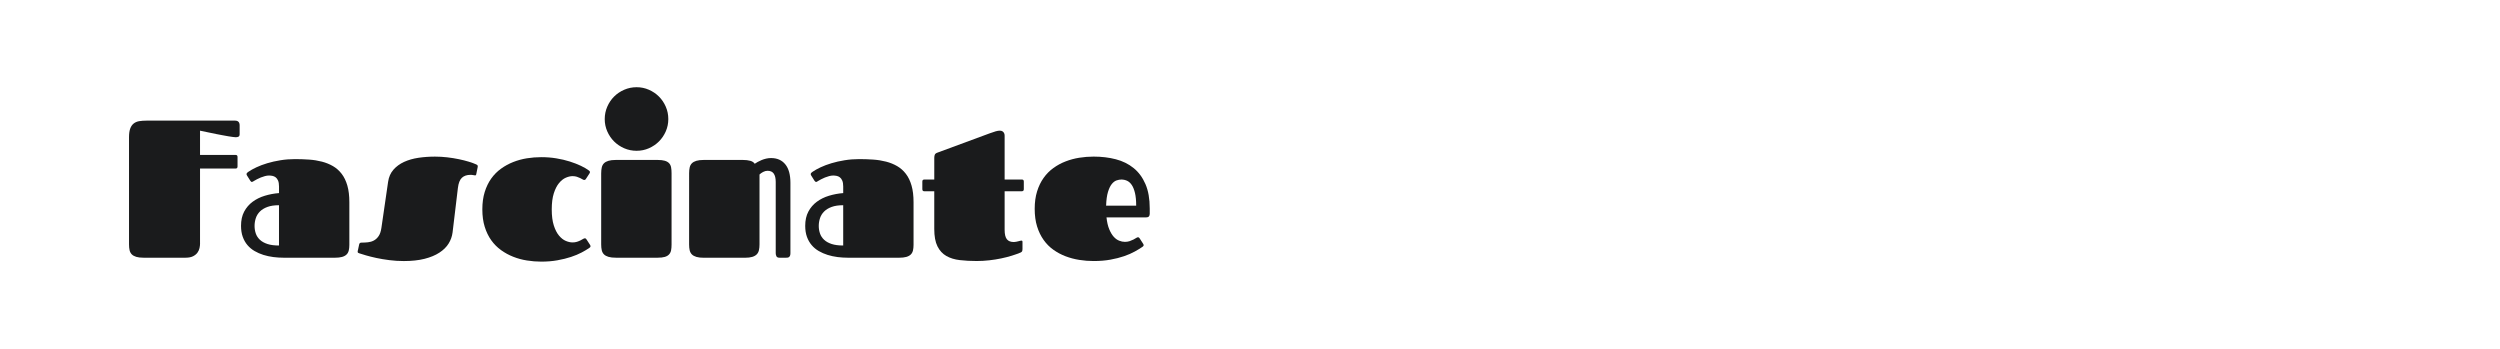
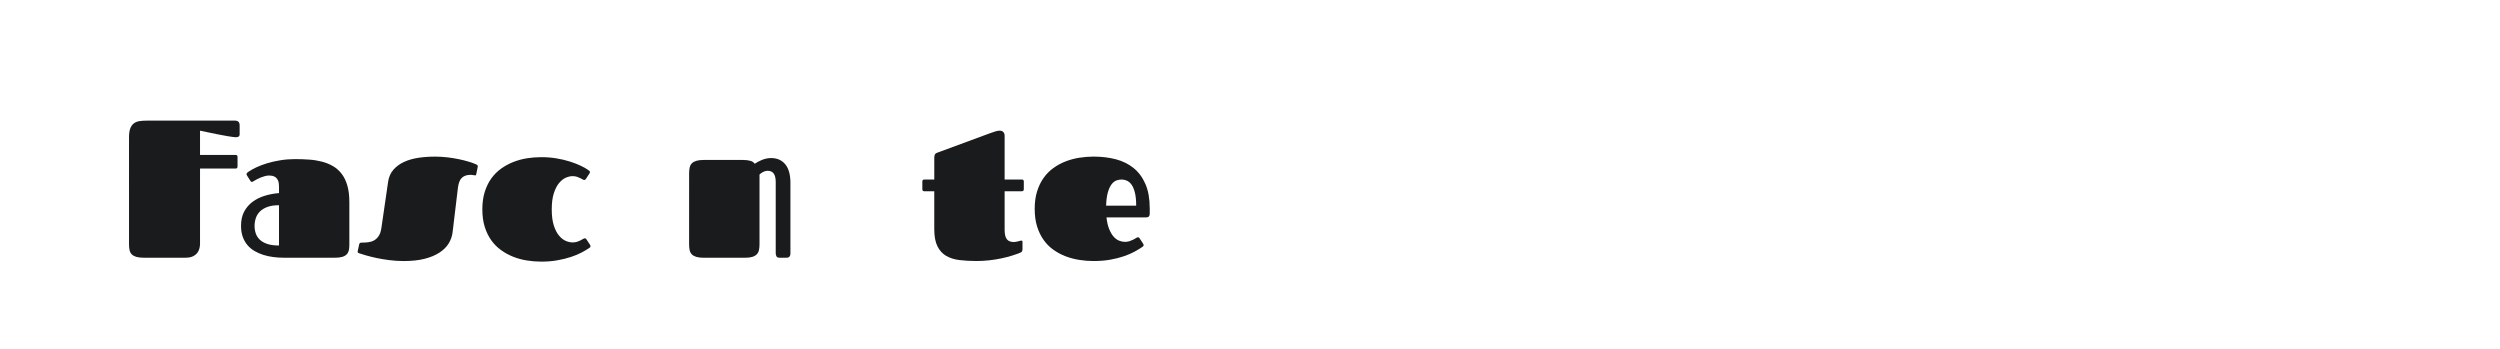
<svg xmlns="http://www.w3.org/2000/svg" version="1.1" id="图层_1" x="0px" y="0px" width="258px" height="36px" viewBox="0 0 258 36" enable-background="new 0 0 258 36" xml:space="preserve">
  <g>
    <path fill="#1A1B1C" d="M20.646,25.118c0,0.15-0.019,0.312-0.055,0.482c-0.037,0.171-0.109,0.33-0.217,0.478   c-0.109,0.148-0.262,0.271-0.458,0.37c-0.197,0.098-0.453,0.147-0.769,0.147h-4.335c-0.31,0-0.56-0.029-0.754-0.089   c-0.194-0.059-0.347-0.144-0.458-0.256s-0.188-0.253-0.227-0.425c-0.039-0.17-0.059-0.37-0.059-0.6V14.162   c0-0.374,0.043-0.676,0.127-0.9c0.086-0.228,0.207-0.401,0.365-0.523c0.158-0.121,0.347-0.201,0.566-0.236   c0.221-0.036,0.465-0.054,0.734-0.054h9.152c0.314,0,0.473,0.164,0.473,0.492v0.907c0,0.13-0.039,0.216-0.118,0.256   c-0.079,0.039-0.174,0.059-0.286,0.059c-0.065,0-0.167-0.01-0.305-0.029c-0.139-0.019-0.299-0.044-0.482-0.073   c-0.185-0.03-0.383-0.066-0.598-0.109c-0.213-0.043-0.428-0.083-0.645-0.123c-0.506-0.099-1.057-0.213-1.654-0.344v2.502h3.664   c0.139,0,0.207,0.069,0.207,0.206v0.985c0,0.146-0.068,0.217-0.207,0.217h-3.664v7.723H20.646z" />
    <path fill="#1A1B1C" d="M29.276,26.596c-0.354,0-0.712-0.023-1.069-0.068c-0.357-0.046-0.699-0.121-1.025-0.222   c-0.324-0.103-0.629-0.235-0.91-0.399c-0.282-0.165-0.527-0.367-0.734-0.611c-0.207-0.243-0.369-0.528-0.487-0.857   c-0.118-0.328-0.177-0.706-0.177-1.132c0-0.571,0.107-1.062,0.324-1.468c0.217-0.408,0.508-0.746,0.872-1.016   s0.783-0.477,1.257-0.621c0.473-0.144,0.961-0.236,1.467-0.275v-0.68c0-0.256-0.033-0.459-0.098-0.611   c-0.066-0.15-0.15-0.265-0.252-0.339c-0.102-0.076-0.213-0.124-0.335-0.147s-0.237-0.035-0.349-0.035   c-0.133,0-0.271,0.02-0.42,0.06c-0.146,0.039-0.29,0.087-0.428,0.143c-0.139,0.055-0.27,0.116-0.395,0.183   c-0.125,0.065-0.23,0.125-0.315,0.177c-0.04,0.026-0.075,0.049-0.108,0.067c-0.033,0.021-0.065,0.031-0.099,0.031   c-0.059,0-0.114-0.043-0.167-0.127l-0.335-0.533c-0.033-0.046-0.05-0.096-0.05-0.148s0.021-0.098,0.064-0.138   c0.043-0.039,0.084-0.072,0.123-0.099c0.217-0.15,0.492-0.305,0.828-0.463c0.334-0.156,0.711-0.299,1.127-0.424   c0.418-0.125,0.869-0.227,1.355-0.305c0.486-0.08,0.988-0.119,1.508-0.119c0.492,0,0.973,0.018,1.442,0.05   c0.469,0.032,0.913,0.104,1.331,0.212c0.416,0.108,0.797,0.263,1.143,0.463c0.344,0.2,0.643,0.464,0.896,0.794   c0.252,0.328,0.447,0.731,0.586,1.212c0.139,0.479,0.207,1.053,0.207,1.724v4.395c0,0.215-0.02,0.408-0.06,0.575   c-0.039,0.168-0.114,0.308-0.227,0.419c-0.112,0.11-0.266,0.195-0.463,0.251s-0.453,0.084-0.769,0.084h-5.258V26.596z    M28.792,21.178c-0.473,0-0.869,0.059-1.191,0.177s-0.582,0.275-0.779,0.474c-0.196,0.196-0.338,0.424-0.423,0.684   s-0.128,0.526-0.128,0.803c0,0.275,0.043,0.537,0.128,0.784c0.085,0.246,0.227,0.46,0.423,0.645   c0.197,0.185,0.457,0.329,0.779,0.435s0.719,0.156,1.191,0.156V21.178z" />
    <path fill="#1A1B1C" d="M44.891,16.163c0.421,0,0.841,0.024,1.261,0.073s0.82,0.113,1.197,0.192   c0.377,0.078,0.723,0.166,1.034,0.261c0.313,0.096,0.567,0.188,0.765,0.28c0.032,0.014,0.066,0.034,0.103,0.061   c0.036,0.024,0.054,0.075,0.054,0.146c0,0.021-0.003,0.047-0.01,0.079c-0.006,0.032-0.013,0.066-0.02,0.098l-0.117,0.583   c-0.014,0.079-0.031,0.126-0.055,0.142c-0.023,0.017-0.045,0.025-0.064,0.025c-0.033,0-0.096-0.01-0.188-0.03   c-0.092-0.019-0.189-0.029-0.295-0.029c-0.375,0-0.67,0.1-0.887,0.301c-0.217,0.2-0.354,0.55-0.414,1.05l-0.551,4.601   c-0.053,0.406-0.189,0.788-0.41,1.143c-0.219,0.354-0.537,0.666-0.95,0.935c-0.413,0.271-0.925,0.482-1.532,0.637   c-0.607,0.153-1.318,0.23-2.133,0.23c-0.512,0-1.012-0.03-1.498-0.094c-0.485-0.061-0.934-0.137-1.344-0.225   c-0.411-0.089-0.769-0.178-1.074-0.268c-0.305-0.088-0.533-0.159-0.686-0.212c-0.053-0.012-0.093-0.03-0.123-0.054   c-0.028-0.022-0.044-0.061-0.044-0.113c0-0.026,0.004-0.056,0.01-0.089c0.007-0.031,0.017-0.071,0.03-0.117l0.117-0.553   c0.014-0.052,0.037-0.095,0.07-0.128c0.032-0.032,0.092-0.049,0.177-0.049c0.216,0,0.435-0.011,0.655-0.034   c0.22-0.023,0.424-0.083,0.611-0.183c0.187-0.099,0.351-0.249,0.492-0.453c0.141-0.203,0.237-0.489,0.29-0.857l0.69-4.748   c0.072-0.499,0.256-0.916,0.551-1.252c0.296-0.335,0.662-0.602,1.099-0.803c0.437-0.2,0.932-0.342,1.483-0.424   C43.738,16.203,44.306,16.163,44.891,16.163z" />
    <path fill="#1A1B1C" d="M56.94,21.61c0,0.663,0.071,1.215,0.212,1.655s0.32,0.79,0.537,1.049c0.217,0.26,0.449,0.442,0.699,0.548   s0.482,0.157,0.699,0.157c0.164,0,0.315-0.021,0.453-0.064c0.139-0.043,0.26-0.092,0.365-0.146   c0.105-0.057,0.193-0.105,0.266-0.148s0.128-0.064,0.168-0.064c0.059,0,0.1,0.011,0.123,0.029c0.023,0.02,0.051,0.056,0.083,0.108   l0.345,0.533c0.033,0.052,0.05,0.098,0.05,0.136c0,0.048-0.013,0.083-0.04,0.11c-0.025,0.026-0.053,0.048-0.078,0.069   c-0.217,0.15-0.482,0.31-0.798,0.477c-0.315,0.168-0.683,0.32-1.099,0.458c-0.417,0.139-0.882,0.253-1.395,0.345   C57.019,26.954,56.46,27,55.856,27c-0.492,0-0.985-0.039-1.478-0.119c-0.492-0.077-0.963-0.206-1.414-0.384   c-0.449-0.177-0.868-0.405-1.256-0.685s-0.725-0.617-1.01-1.016c-0.285-0.397-0.51-0.859-0.675-1.389   c-0.164-0.528-0.246-1.128-0.246-1.798c0-0.669,0.082-1.27,0.246-1.798c0.165-0.528,0.39-0.992,0.675-1.389s0.622-0.736,1.01-1.015   c0.388-0.28,0.807-0.508,1.256-0.685c0.451-0.178,0.922-0.307,1.414-0.386c0.492-0.078,0.985-0.117,1.478-0.117   c0.539,0,1.058,0.04,1.558,0.123c0.498,0.082,0.959,0.19,1.383,0.325s0.806,0.282,1.145,0.443c0.338,0.16,0.611,0.32,0.822,0.479   c0.025,0.02,0.053,0.042,0.078,0.068c0.026,0.025,0.039,0.062,0.039,0.108s-0.016,0.092-0.049,0.138l-0.345,0.532   c-0.032,0.052-0.062,0.089-0.084,0.107c-0.022,0.021-0.063,0.03-0.123,0.03c-0.04,0-0.092-0.021-0.157-0.059   c-0.066-0.04-0.148-0.085-0.246-0.133c-0.099-0.05-0.213-0.096-0.346-0.139c-0.131-0.043-0.279-0.063-0.443-0.063   c-0.217,0-0.449,0.054-0.699,0.162s-0.482,0.294-0.699,0.556c-0.217,0.263-0.396,0.614-0.537,1.055   C57.011,20.396,56.94,20.947,56.94,21.61z" />
-     <path fill="#1A1B1C" d="M62.043,17.876c0-0.222,0.02-0.421,0.06-0.596c0.039-0.174,0.114-0.316,0.227-0.429   c0.111-0.111,0.266-0.197,0.463-0.256c0.196-0.059,0.453-0.089,0.768-0.089h4.315c0.302,0,0.547,0.028,0.735,0.085   c0.186,0.055,0.332,0.14,0.438,0.25c0.104,0.112,0.174,0.253,0.207,0.424s0.049,0.374,0.049,0.61v7.369   c0,0.225-0.016,0.419-0.049,0.587c-0.033,0.167-0.103,0.309-0.207,0.423c-0.105,0.115-0.252,0.201-0.438,0.257   c-0.188,0.056-0.434,0.084-0.735,0.084H63.56c-0.314,0-0.571-0.029-0.768-0.089c-0.197-0.059-0.352-0.144-0.463-0.256   c-0.112-0.112-0.188-0.253-0.227-0.425c-0.04-0.17-0.06-0.37-0.06-0.6v-7.349H62.043z M62.408,12.29c0-0.452,0.087-0.88,0.262-1.28   c0.174-0.401,0.408-0.748,0.704-1.044s0.644-0.53,1.044-0.704S65.246,9,65.699,9c0.447,0,0.869,0.088,1.266,0.262   s0.744,0.408,1.039,0.704c0.296,0.296,0.531,0.643,0.705,1.044c0.174,0.4,0.261,0.828,0.261,1.28c0,0.446-0.087,0.869-0.261,1.267   s-0.409,0.744-0.705,1.04c-0.295,0.295-0.643,0.529-1.039,0.704c-0.396,0.174-0.818,0.26-1.266,0.26   c-0.453,0-0.881-0.086-1.281-0.26c-0.4-0.175-0.748-0.409-1.044-0.704c-0.296-0.296-0.53-0.642-0.704-1.04   C62.495,13.159,62.408,12.736,62.408,12.29z" />
    <path fill="#1A1B1C" d="M71.117,17.876c0-0.222,0.02-0.421,0.059-0.596c0.04-0.174,0.115-0.316,0.228-0.429   c0.111-0.111,0.267-0.197,0.463-0.256s0.454-0.089,0.769-0.089h4.029c0.295,0,0.55,0.03,0.764,0.089   c0.213,0.059,0.365,0.16,0.458,0.306c0.085-0.06,0.188-0.123,0.311-0.192c0.121-0.069,0.255-0.133,0.399-0.191   c0.144-0.061,0.299-0.108,0.463-0.148c0.164-0.039,0.334-0.059,0.512-0.059c0.631,0,1.121,0.216,1.473,0.65   c0.352,0.433,0.527,1.07,0.527,1.91v7.262c0,0.111-0.016,0.198-0.045,0.261s-0.064,0.108-0.107,0.139   c-0.043,0.029-0.094,0.047-0.152,0.054c-0.06,0.007-0.119,0.01-0.178,0.01h-0.631c-0.171,0-0.281-0.05-0.33-0.147   c-0.049-0.1-0.074-0.204-0.074-0.315v-7.359c0-0.375-0.066-0.66-0.201-0.858c-0.135-0.196-0.35-0.294-0.646-0.294   c-0.15,0-0.303,0.041-0.457,0.122c-0.154,0.082-0.277,0.17-0.369,0.261v7.212c0,0.23-0.02,0.431-0.06,0.603   c-0.04,0.17-0.114,0.313-0.227,0.428c-0.112,0.114-0.267,0.202-0.463,0.261c-0.197,0.06-0.453,0.089-0.769,0.089h-4.227   c-0.314,0-0.572-0.029-0.769-0.089c-0.196-0.059-0.352-0.144-0.463-0.256c-0.112-0.112-0.188-0.253-0.228-0.425   c-0.039-0.17-0.059-0.37-0.059-0.6C71.117,25.23,71.117,17.876,71.117,17.876z" />
-     <path fill="#1A1B1C" d="M87.501,26.596c-0.355,0-0.712-0.023-1.07-0.068c-0.357-0.046-0.698-0.121-1.023-0.222   c-0.325-0.103-0.629-0.235-0.912-0.399c-0.282-0.165-0.527-0.367-0.732-0.611c-0.209-0.243-0.371-0.528-0.489-0.857   c-0.118-0.328-0.177-0.706-0.177-1.132c0-0.571,0.108-1.062,0.325-1.468c0.216-0.408,0.507-0.746,0.872-1.016   c0.363-0.27,0.783-0.477,1.256-0.621c0.473-0.144,0.962-0.236,1.468-0.275v-0.68c0-0.256-0.032-0.459-0.099-0.611   c-0.065-0.15-0.149-0.265-0.251-0.339c-0.102-0.076-0.214-0.124-0.335-0.147s-0.238-0.035-0.35-0.035   c-0.132,0-0.271,0.02-0.419,0.06c-0.147,0.039-0.29,0.087-0.429,0.143c-0.138,0.055-0.27,0.116-0.395,0.183   c-0.124,0.065-0.229,0.125-0.314,0.177c-0.039,0.026-0.075,0.049-0.108,0.067c-0.032,0.021-0.065,0.031-0.099,0.031   c-0.059,0-0.115-0.043-0.168-0.127l-0.334-0.533c-0.033-0.046-0.05-0.096-0.05-0.148s0.021-0.098,0.063-0.138   c0.043-0.039,0.084-0.072,0.124-0.099c0.216-0.15,0.492-0.305,0.827-0.463c0.335-0.156,0.711-0.299,1.129-0.424   c0.416-0.125,0.867-0.227,1.354-0.305c0.486-0.08,0.988-0.119,1.508-0.119c0.492,0,0.973,0.018,1.443,0.05   c0.469,0.032,0.912,0.104,1.33,0.212c0.417,0.108,0.798,0.263,1.143,0.463c0.344,0.2,0.645,0.464,0.896,0.794   c0.253,0.328,0.448,0.731,0.586,1.212c0.139,0.479,0.207,1.053,0.207,1.724v4.395c0,0.215-0.02,0.408-0.059,0.575   c-0.04,0.168-0.115,0.308-0.227,0.419c-0.112,0.11-0.266,0.195-0.463,0.251s-0.453,0.084-0.77,0.084h-5.258V26.596z M87.018,21.178   c-0.473,0-0.87,0.059-1.192,0.177c-0.321,0.118-0.58,0.275-0.777,0.474c-0.197,0.196-0.339,0.424-0.424,0.684   c-0.086,0.26-0.129,0.526-0.129,0.803c0,0.275,0.043,0.537,0.129,0.784c0.085,0.246,0.227,0.46,0.424,0.645   s0.456,0.329,0.777,0.435c0.322,0.105,0.72,0.156,1.192,0.156V21.178z" />
    <path fill="#1A1B1C" d="M95.392,19.739c-0.139,0-0.207-0.072-0.207-0.218v-0.787c0-0.139,0.068-0.207,0.207-0.207h1.025v-2.236   c0-0.1,0.014-0.197,0.043-0.296c0.031-0.099,0.11-0.174,0.242-0.227l5.438-2.009c0.249-0.093,0.456-0.162,0.62-0.208   s0.309-0.068,0.434-0.068c0.046,0,0.098,0.008,0.153,0.023c0.057,0.017,0.109,0.045,0.158,0.084c0.049,0.04,0.09,0.094,0.123,0.163   c0.033,0.068,0.049,0.152,0.049,0.252v4.521h1.773c0.139,0,0.207,0.068,0.207,0.207v0.787c0,0.146-0.068,0.218-0.207,0.218h-1.773   v3.97c0,0.467,0.078,0.795,0.232,0.985s0.393,0.285,0.715,0.285c0.07,0,0.146-0.008,0.225-0.024   c0.08-0.016,0.154-0.032,0.223-0.049s0.133-0.033,0.191-0.05c0.061-0.017,0.109-0.024,0.148-0.024c0.072,0,0.109,0.042,0.109,0.128   v0.759c0,0.132-0.027,0.22-0.08,0.266c-0.053,0.047-0.098,0.076-0.139,0.088c-0.25,0.105-0.543,0.211-0.881,0.315   c-0.338,0.105-0.703,0.199-1.094,0.281c-0.391,0.083-0.803,0.148-1.237,0.197c-0.434,0.05-0.867,0.073-1.301,0.073   c-0.623,0-1.203-0.03-1.738-0.094c-0.535-0.061-0.998-0.204-1.389-0.427c-0.391-0.225-0.697-0.556-0.916-0.995   c-0.221-0.441-0.33-1.039-0.33-1.795v-3.89h-1.023V19.739z" />
    <path fill="#1A1B1C" d="M116.092,24.96c0.178,0,0.338-0.024,0.482-0.073c0.145-0.05,0.273-0.104,0.391-0.163   c0.113-0.06,0.209-0.113,0.285-0.163c0.074-0.048,0.133-0.073,0.172-0.073c0.059,0,0.1,0.01,0.123,0.03   c0.023,0.019,0.051,0.056,0.084,0.107l0.344,0.532c0.033,0.052,0.051,0.099,0.051,0.138c0,0.046-0.014,0.082-0.041,0.107   c-0.025,0.027-0.051,0.051-0.078,0.07c-0.217,0.15-0.482,0.313-0.799,0.487c-0.314,0.175-0.68,0.334-1.098,0.478   c-0.418,0.145-0.889,0.265-1.414,0.36s-1.104,0.142-1.734,0.142c-0.492,0-0.984-0.038-1.477-0.117   c-0.494-0.079-0.965-0.203-1.414-0.374c-0.451-0.171-0.869-0.395-1.256-0.67c-0.389-0.275-0.725-0.614-1.01-1.015   c-0.287-0.401-0.512-0.866-0.676-1.395s-0.246-1.135-0.246-1.817c0-0.67,0.082-1.27,0.246-1.798   c0.164-0.529,0.389-0.994,0.676-1.395c0.285-0.401,0.621-0.74,1.01-1.02c0.387-0.279,0.805-0.507,1.256-0.68   c0.449-0.174,0.92-0.301,1.414-0.38c0.492-0.077,0.984-0.117,1.477-0.117c0.822,0,1.586,0.091,2.291,0.275   c0.707,0.184,1.318,0.486,1.838,0.907c0.518,0.419,0.926,0.971,1.221,1.654c0.297,0.684,0.443,1.521,0.443,2.513v0.551   c0,0.119-0.029,0.21-0.088,0.276c-0.059,0.065-0.158,0.099-0.295,0.099h-4.08c0.053,0.485,0.146,0.891,0.281,1.216   s0.289,0.586,0.463,0.779s0.363,0.33,0.566,0.408C115.703,24.922,115.9,24.96,116.092,24.96z M117.254,21.226   c0-0.525-0.041-0.96-0.123-1.304c-0.082-0.347-0.191-0.622-0.33-0.829c-0.139-0.206-0.301-0.353-0.486-0.438   c-0.189-0.085-0.383-0.127-0.588-0.127c-0.15,0-0.314,0.028-0.492,0.088s-0.344,0.185-0.498,0.375   c-0.154,0.189-0.285,0.462-0.393,0.817c-0.109,0.354-0.174,0.827-0.193,1.418C114.151,21.226,117.254,21.226,117.254,21.226z" />
  </g>
</svg>